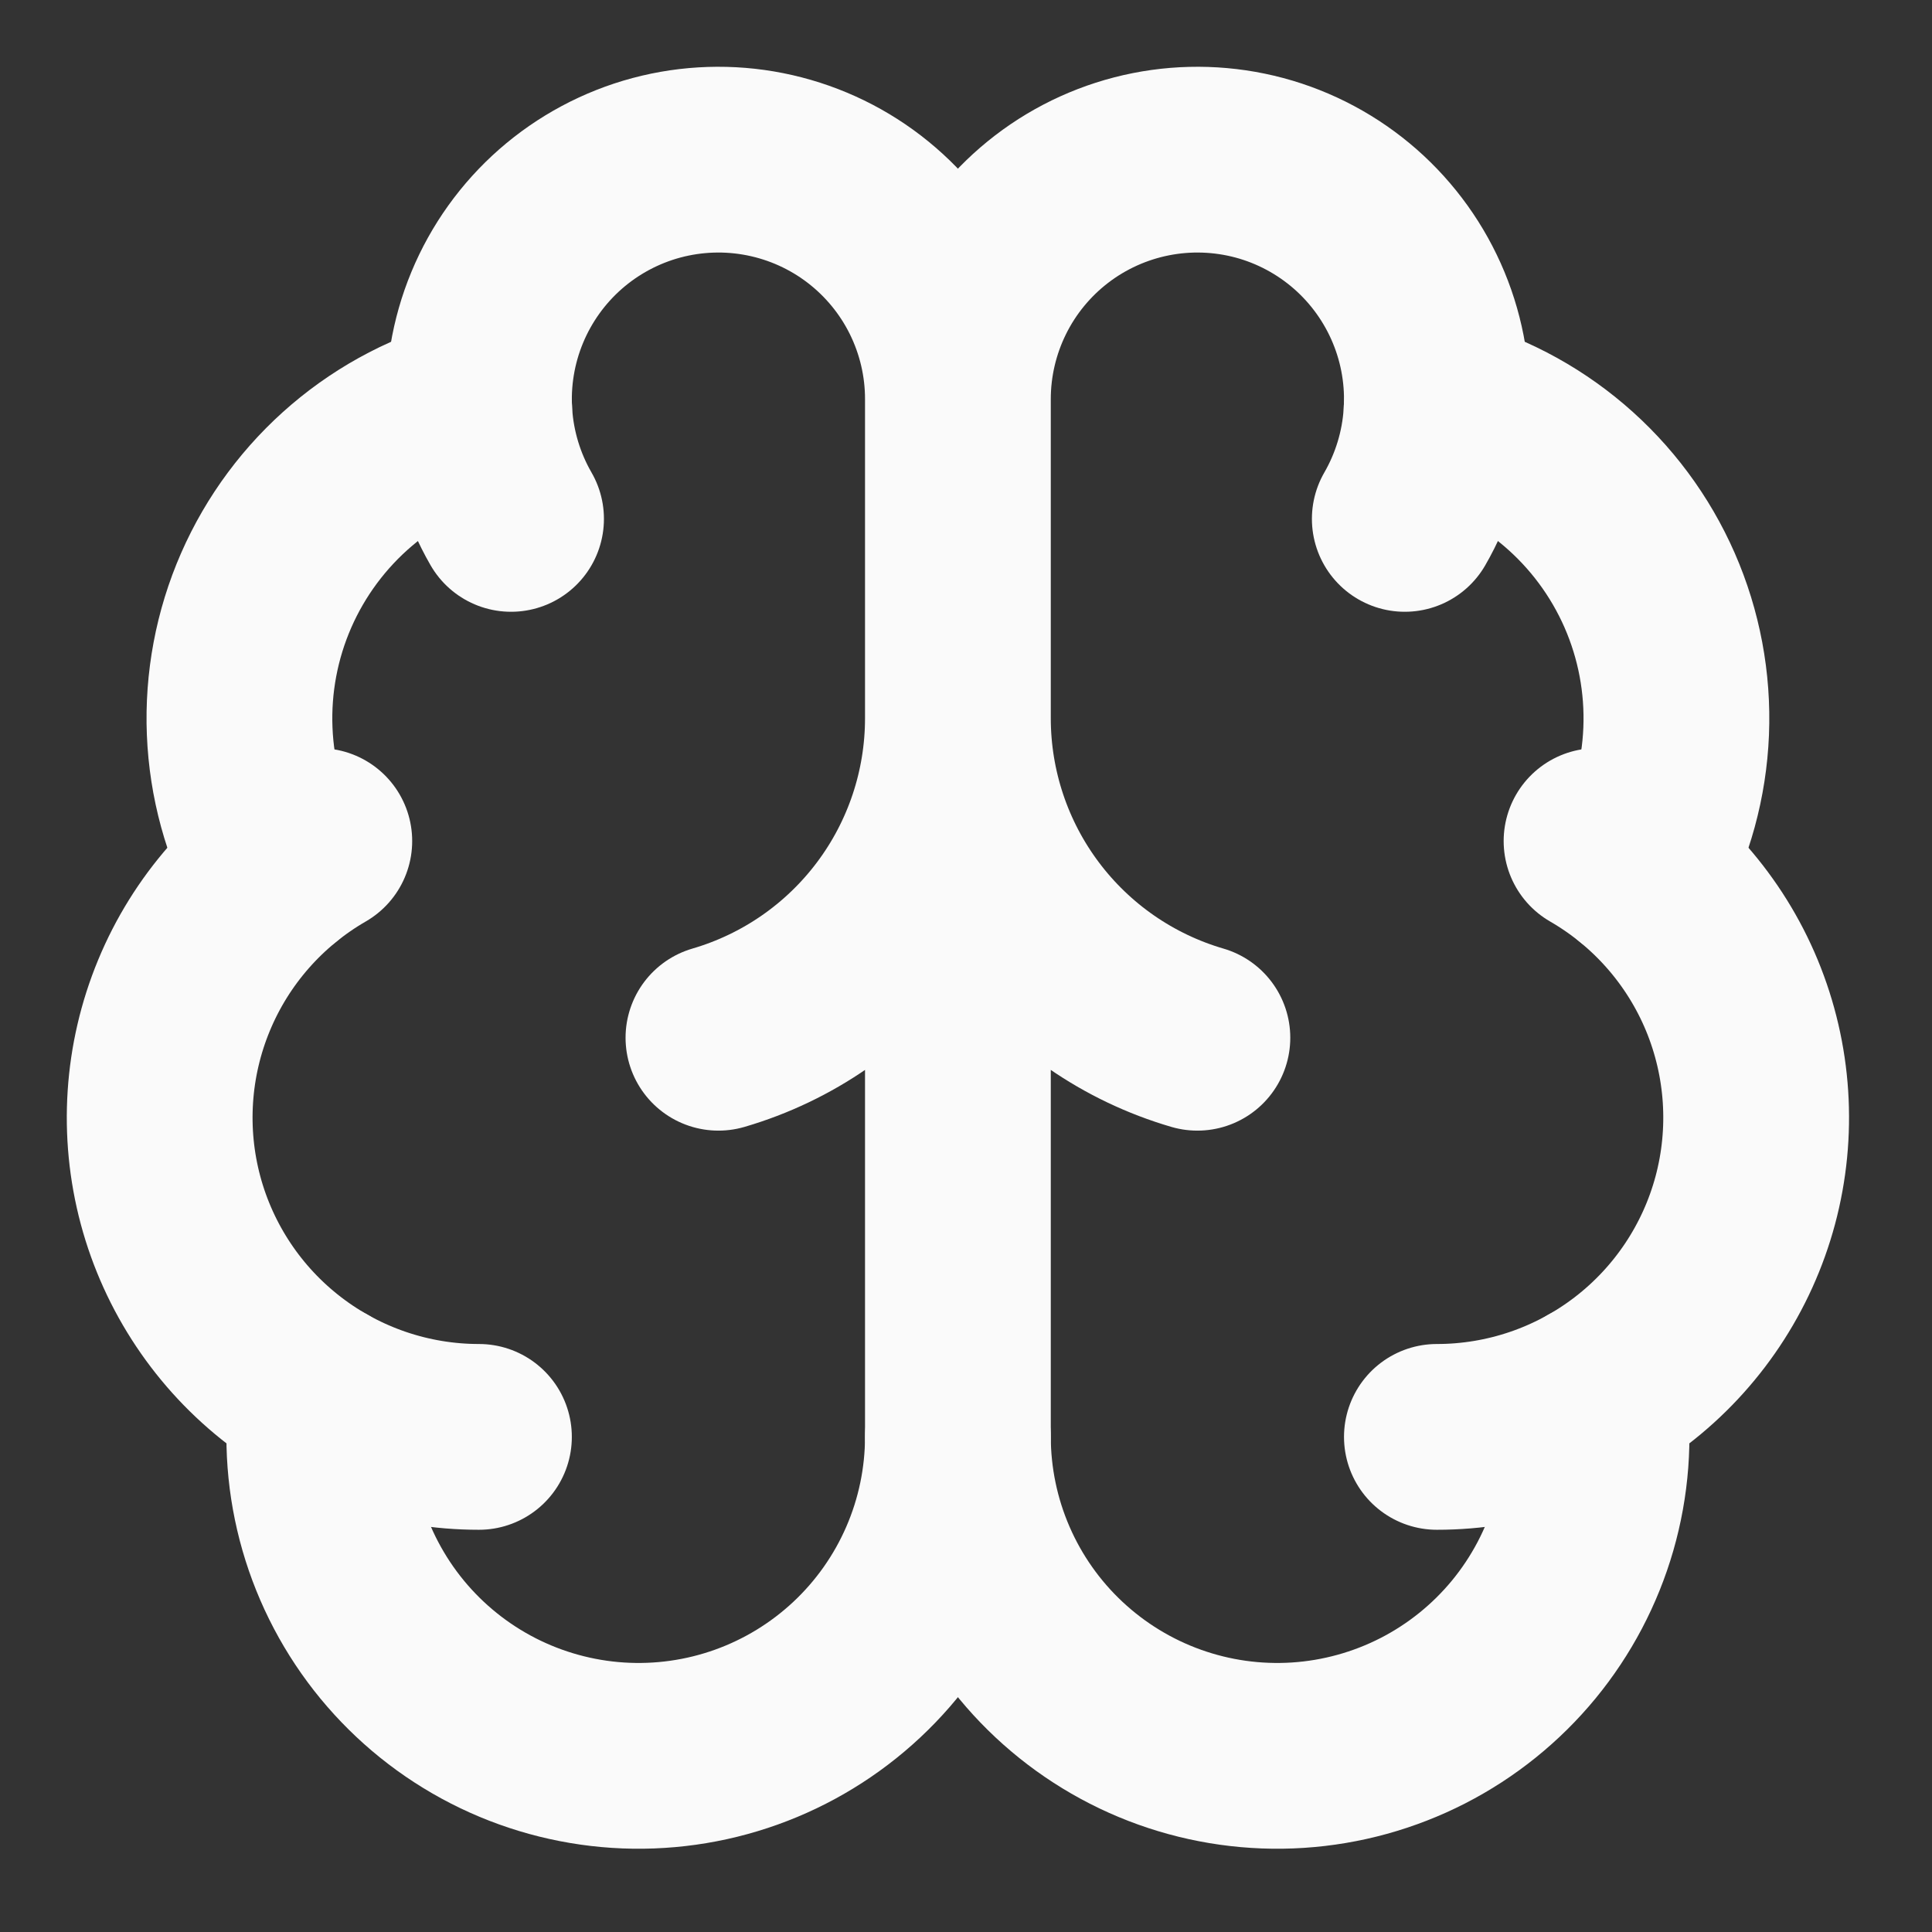
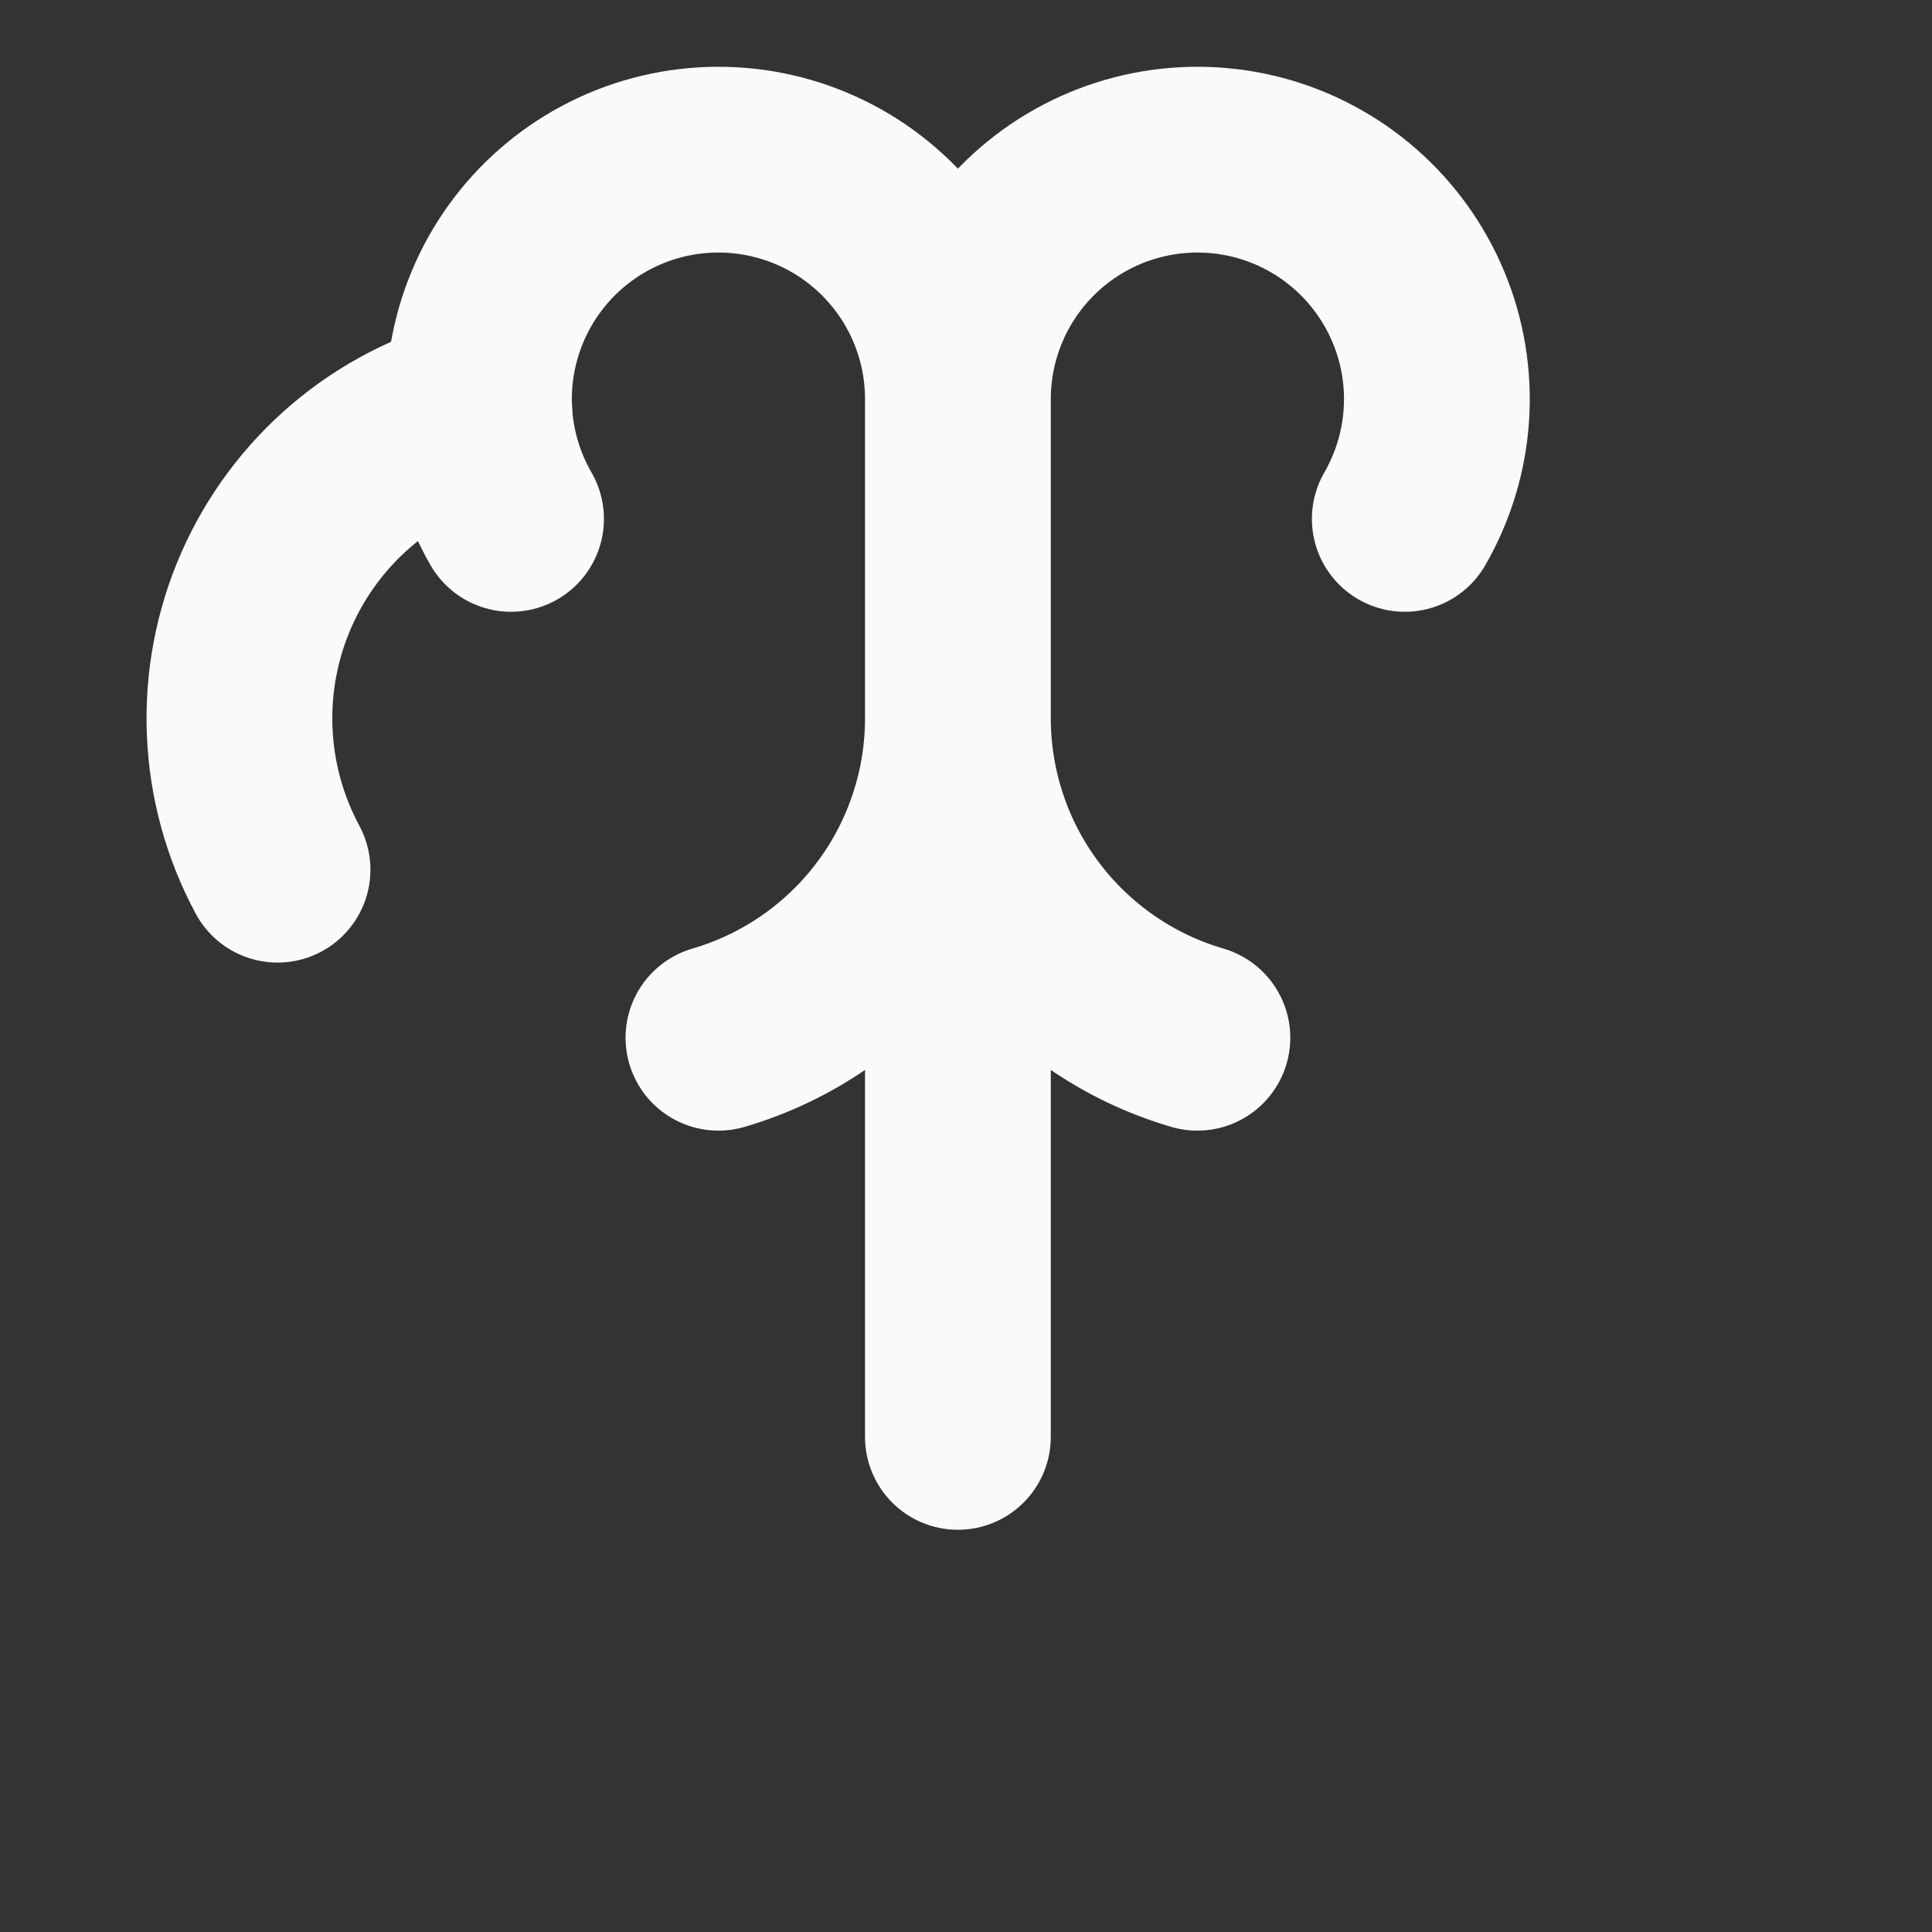
<svg xmlns="http://www.w3.org/2000/svg" width="52" height="52" viewBox="0 0 52 52" fill="none">
  <rect x="0" y="0" width="52" height="52" fill="#333333" stroke="none" />
  <path d="M25.782 38.674V10.743M25.782 10.743C25.782 9.754 26.01 8.779 26.447 7.892C26.884 7.005 27.52 6.231 28.304 5.629C29.089 5.027 30.001 4.614 30.971 4.421C31.94 4.228 32.941 4.261 33.897 4.516C34.852 4.772 35.735 5.245 36.478 5.896C37.221 6.548 37.805 7.363 38.183 8.276C38.562 9.189 38.725 10.178 38.66 11.164C38.595 12.151 38.304 13.109 37.81 13.966M25.782 10.743C25.783 9.754 25.555 8.779 25.118 7.892C24.681 7.005 24.045 6.231 23.261 5.629C22.477 5.027 21.564 4.614 20.594 4.421C19.625 4.228 18.624 4.261 17.669 4.516C16.714 4.772 15.83 5.245 15.087 5.896C14.344 6.548 13.76 7.363 13.382 8.276C13.004 9.189 12.84 10.178 12.905 11.164C12.97 12.151 13.261 13.109 13.755 13.966M32.228 27.931C30.369 27.388 28.736 26.257 27.574 24.707C26.412 23.158 25.784 21.274 25.782 19.337C25.781 21.274 25.153 23.158 23.991 24.707C22.829 26.257 21.196 27.388 19.337 27.931" stroke="#FAFAFA" stroke-width="5" stroke-linecap="round" stroke-linejoin="round" />
-   <path d="M38.667 11.011C39.93 11.336 41.103 11.944 42.096 12.789C43.089 13.634 43.877 14.694 44.4 15.888C44.923 17.083 45.167 18.381 45.114 19.683C45.061 20.986 44.713 22.26 44.095 23.408" stroke="#FAFAFA" stroke-width="5" stroke-linecap="round" stroke-linejoin="round" />
-   <path d="M38.674 38.674C40.566 38.674 42.405 38.05 43.905 36.898C45.406 35.746 46.485 34.131 46.975 32.304C47.464 30.477 47.337 28.539 46.614 26.791C45.89 25.043 44.609 23.583 42.971 22.637" stroke="#FAFAFA" stroke-width="5" stroke-linecap="round" stroke-linejoin="round" />
-   <path d="M42.9 37.563C43.051 38.728 42.961 39.912 42.636 41.041C42.311 42.169 41.758 43.22 41.012 44.127C40.265 45.034 39.341 45.778 38.295 46.314C37.25 46.849 36.105 47.165 34.933 47.241C33.761 47.317 32.586 47.152 31.48 46.756C30.374 46.36 29.361 45.741 28.503 44.938C27.646 44.136 26.962 43.166 26.494 42.088C26.026 41.011 25.784 39.849 25.782 38.674C25.781 39.849 25.539 41.011 25.071 42.088C24.603 43.166 23.919 44.136 23.062 44.938C22.204 45.741 21.191 46.36 20.085 46.756C18.98 47.152 17.804 47.317 16.632 47.241C15.46 47.165 14.315 46.849 13.27 46.314C12.224 45.778 11.3 45.034 10.553 44.127C9.807 43.22 9.254 42.169 8.929 41.041C8.604 39.912 8.514 38.728 8.665 37.563" stroke="#FAFAFA" stroke-width="5" stroke-linecap="round" stroke-linejoin="round" />
-   <path d="M12.891 38.674C10.999 38.674 9.161 38.05 7.66 36.898C6.159 35.746 5.08 34.131 4.59 32.304C4.101 30.477 4.228 28.539 4.952 26.791C5.675 25.043 6.956 23.583 8.594 22.637" stroke="#FAFAFA" stroke-width="5" stroke-linecap="round" stroke-linejoin="round" />
  <path d="M12.898 11.011C11.635 11.336 10.462 11.944 9.469 12.789C8.476 13.634 7.688 14.694 7.165 15.888C6.642 17.083 6.398 18.381 6.451 19.683C6.504 20.986 6.852 22.26 7.47 23.408" stroke="#FAFAFA" stroke-width="5" stroke-linecap="round" stroke-linejoin="round" />
</svg>